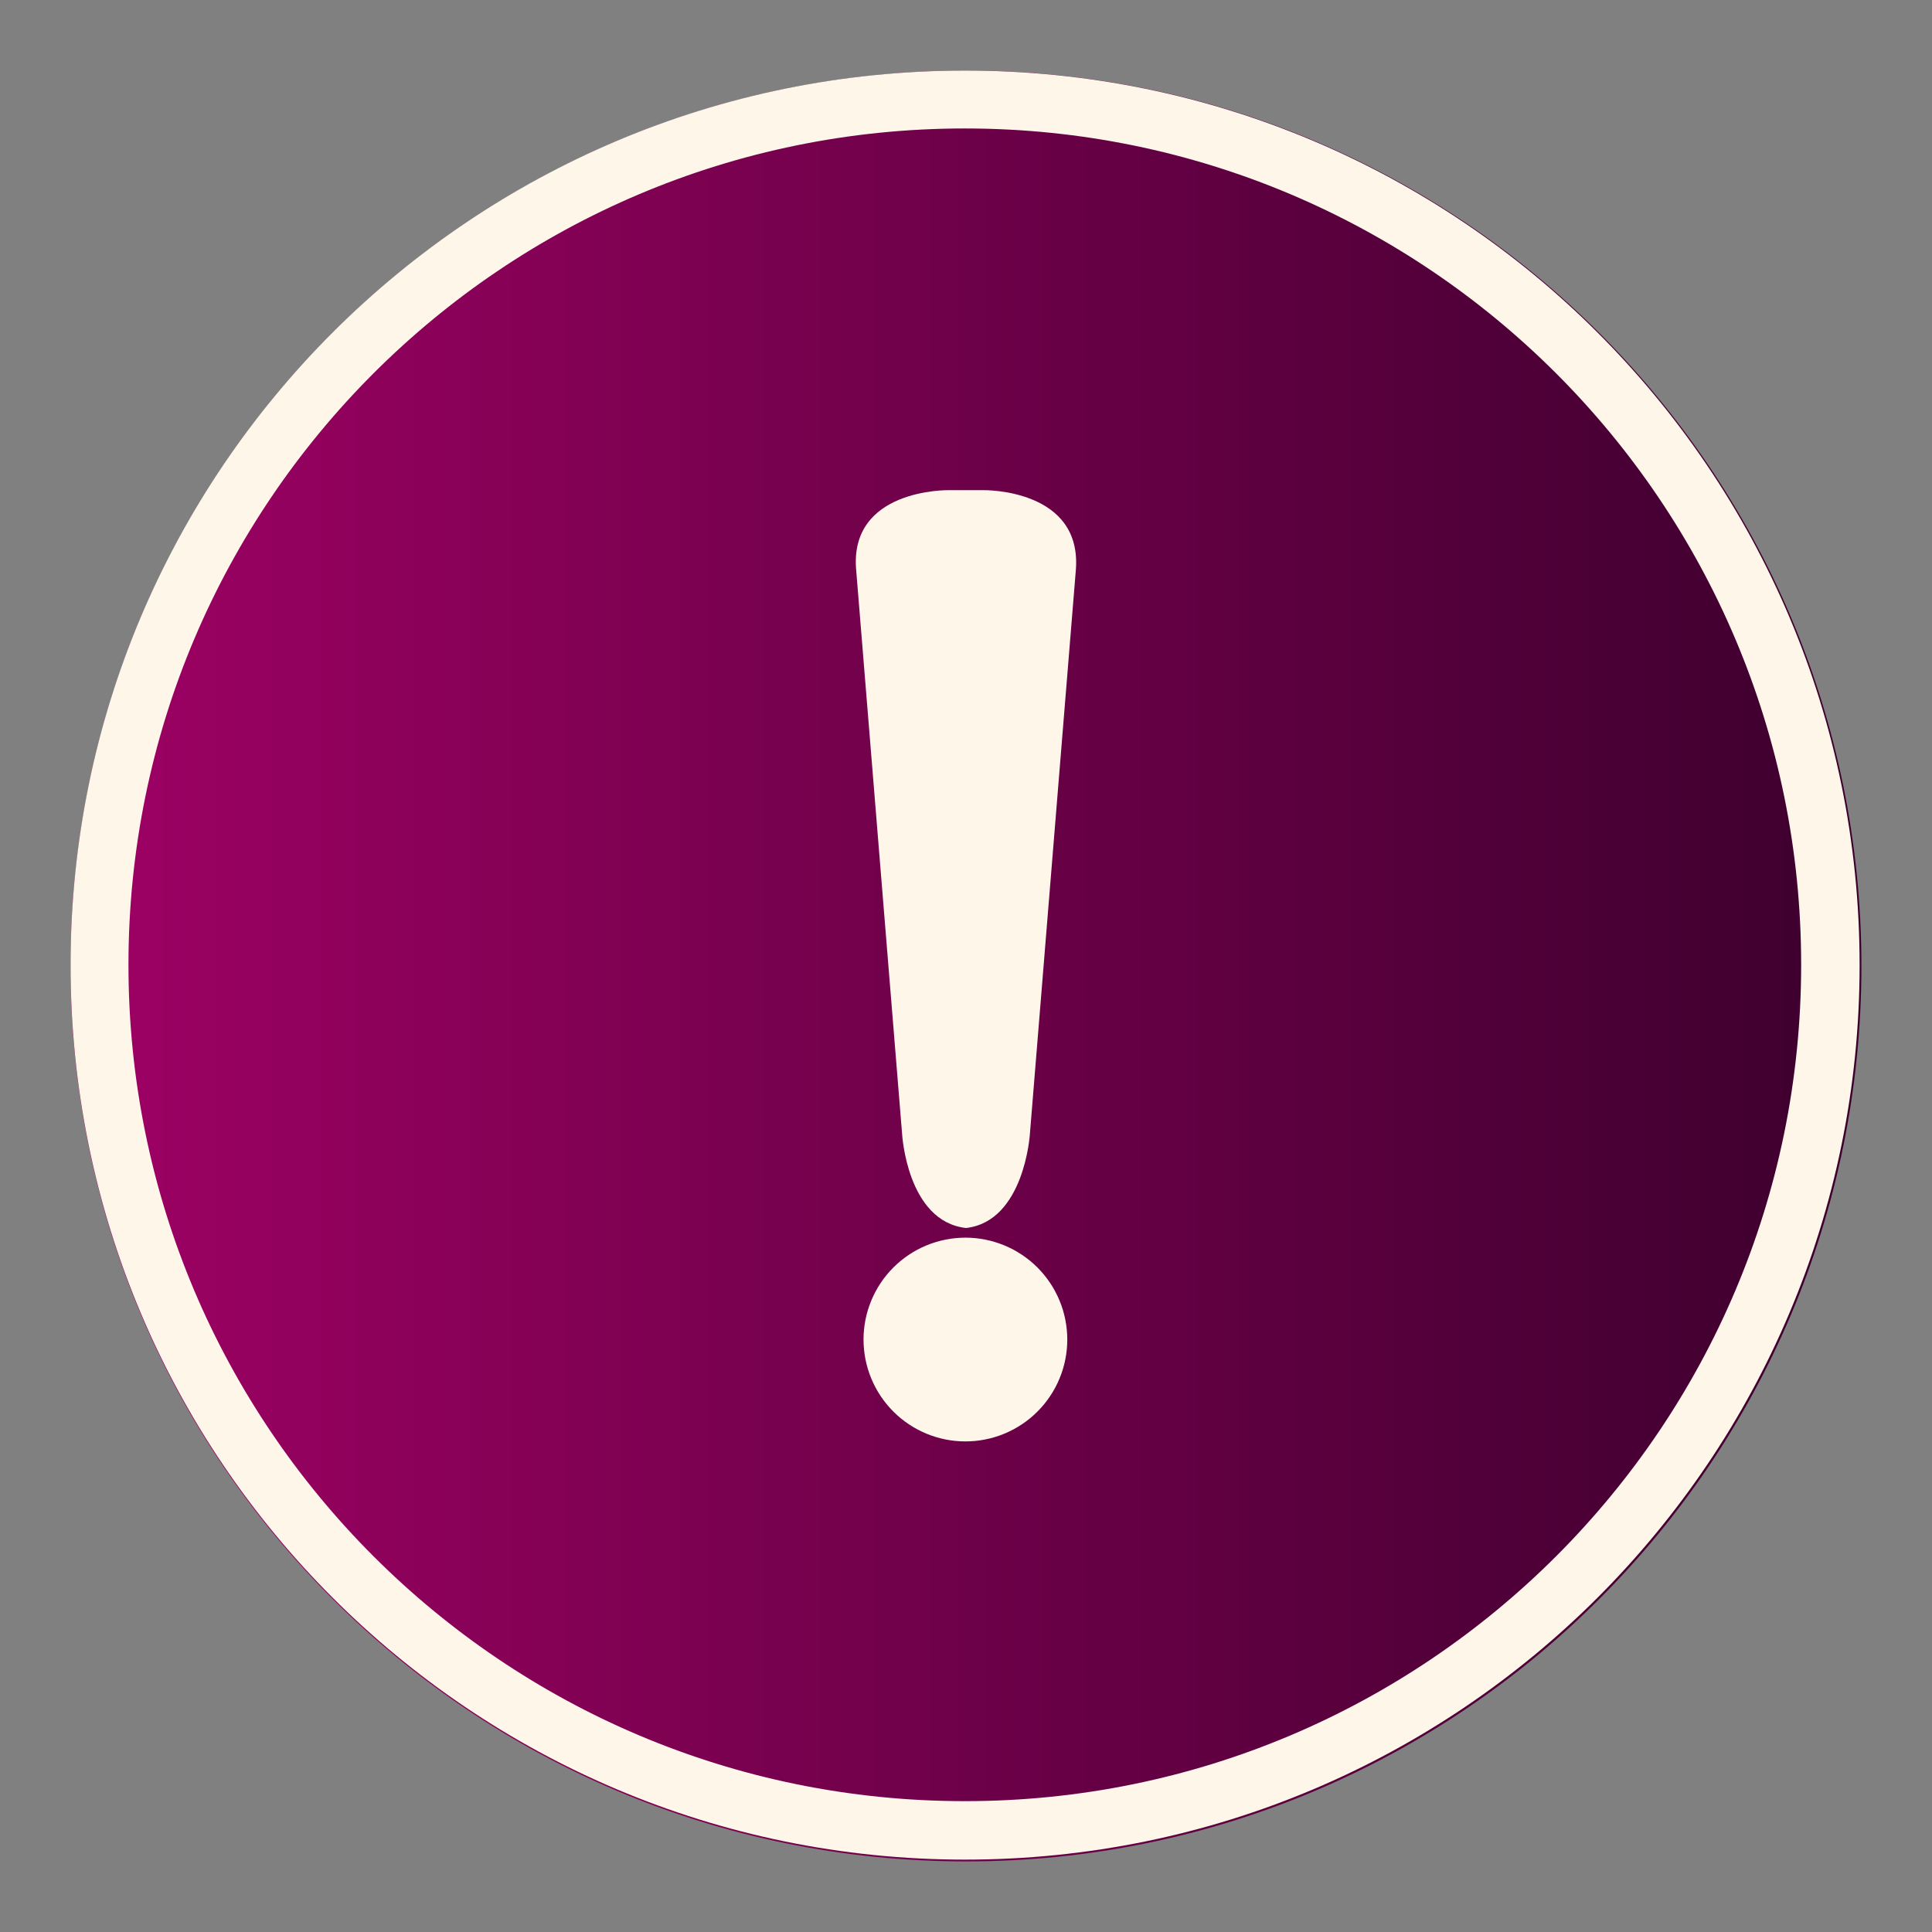
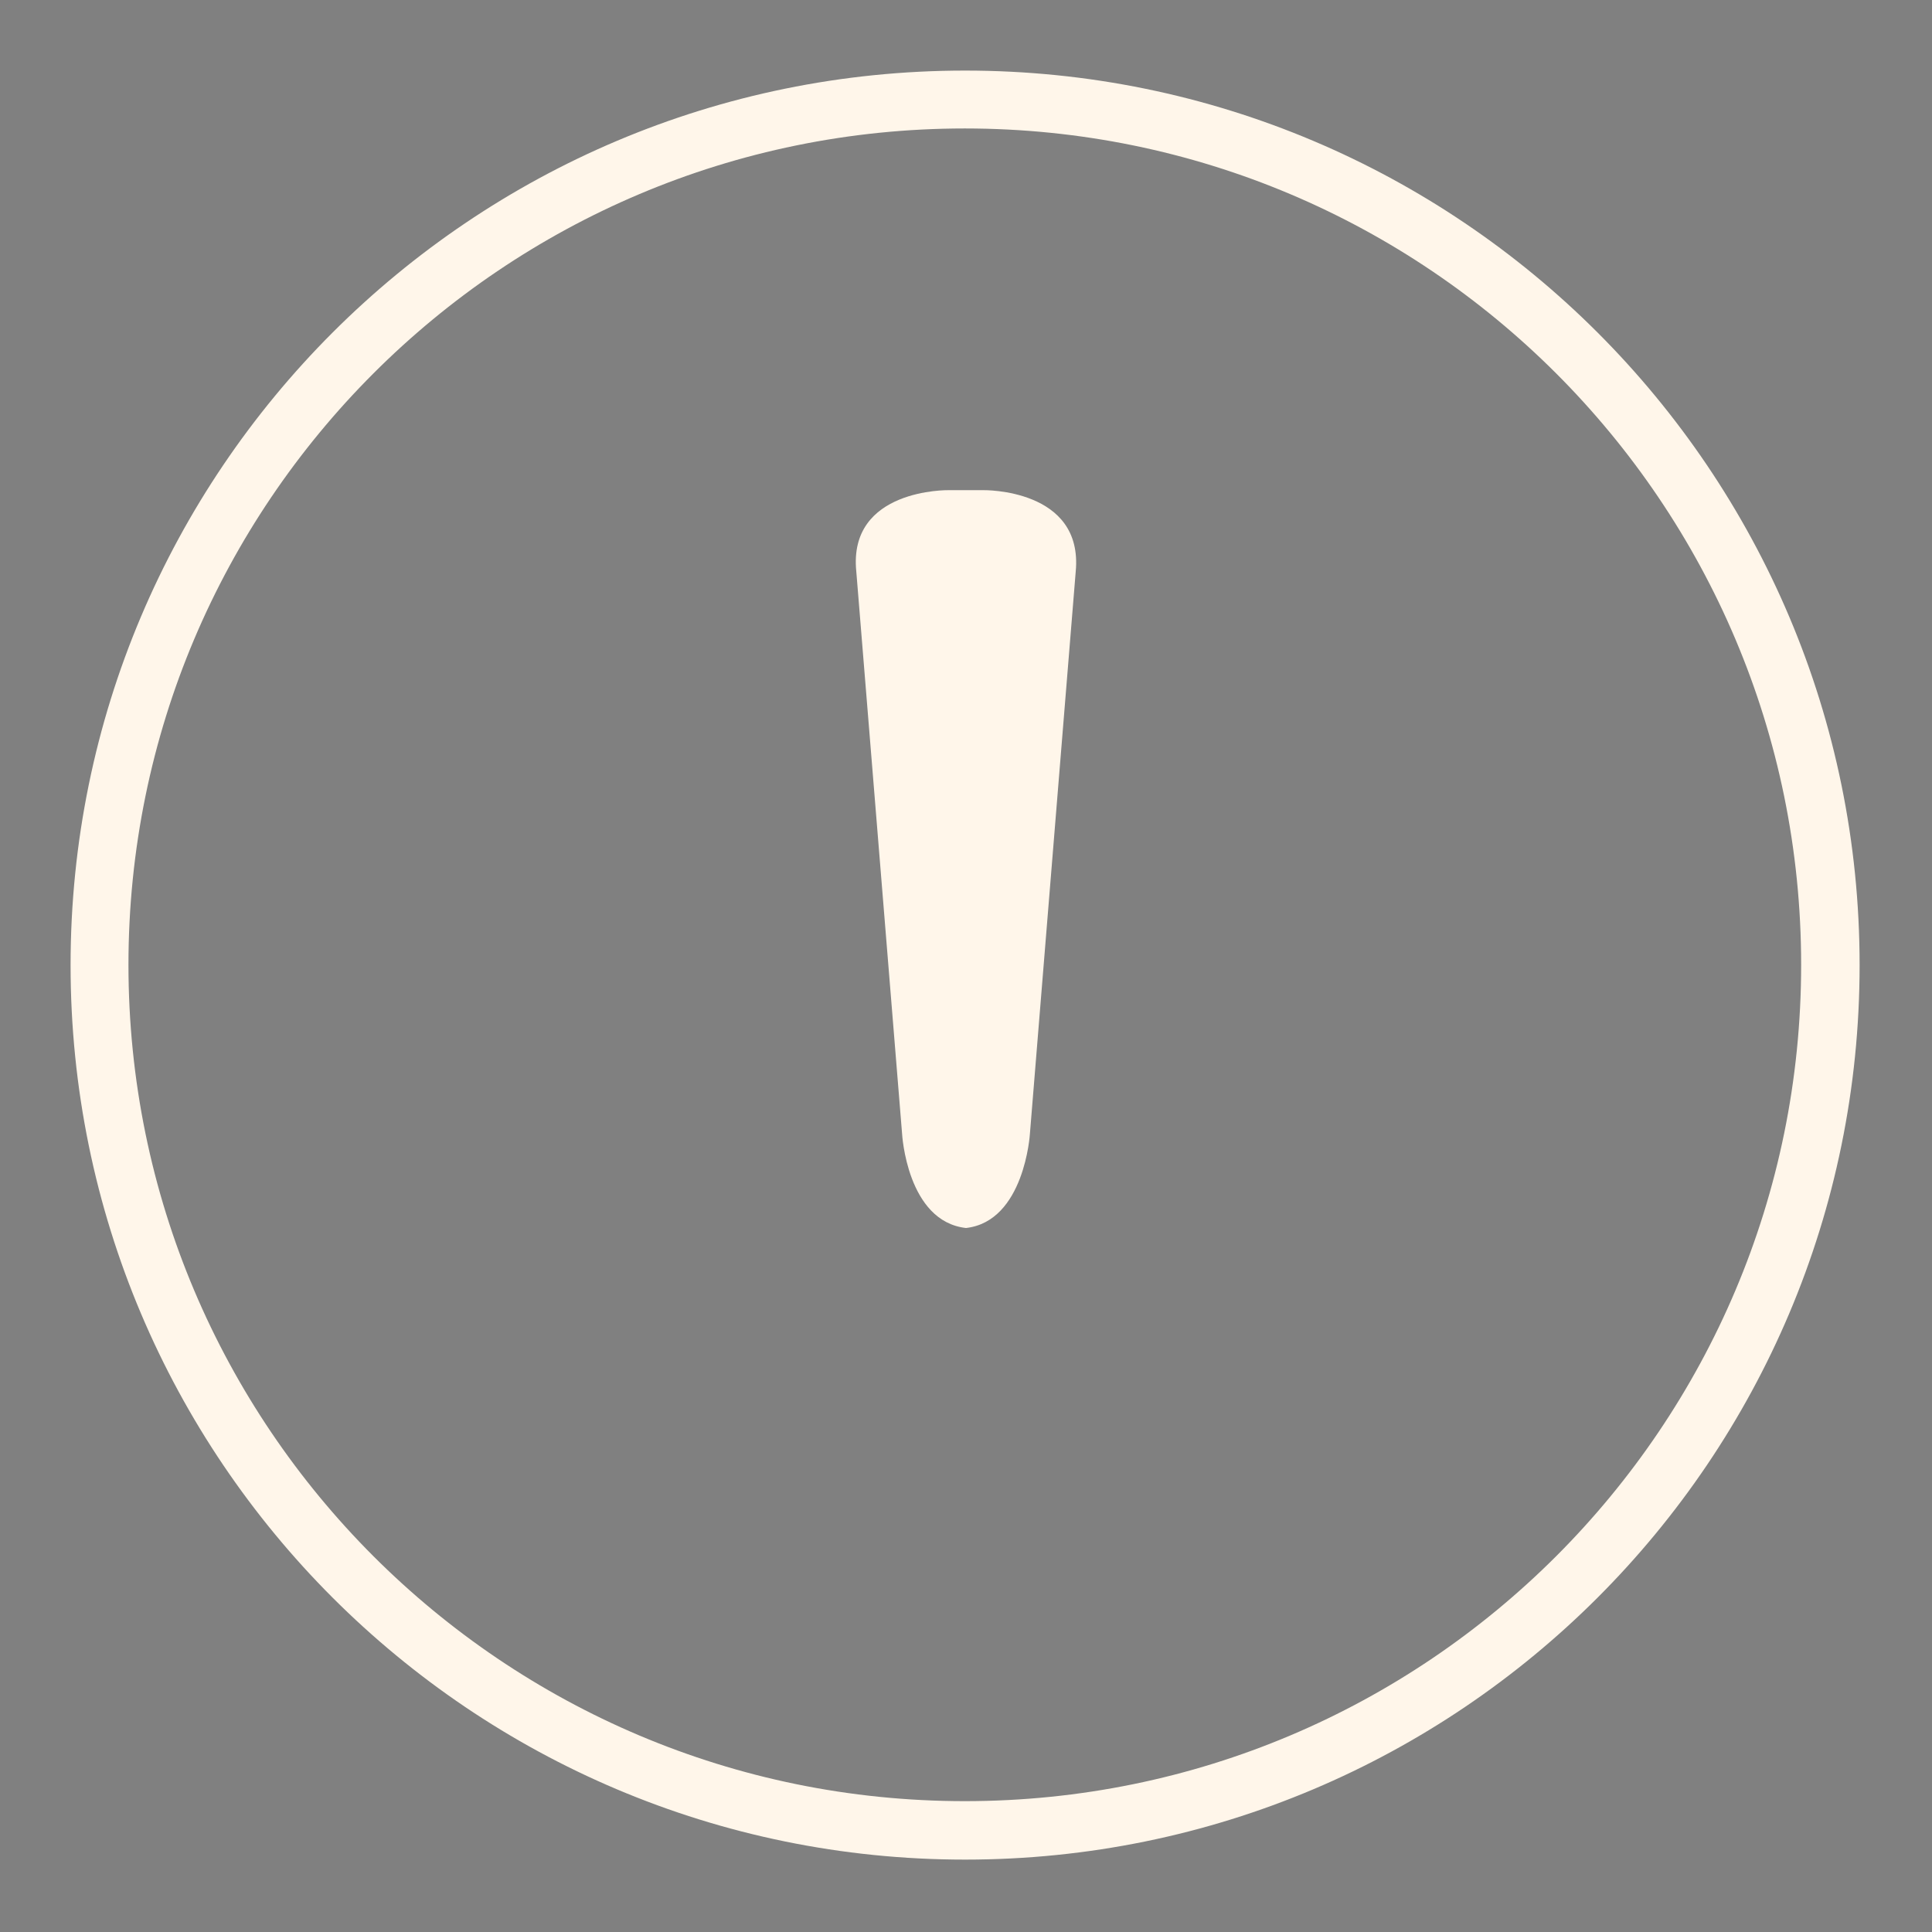
<svg xmlns="http://www.w3.org/2000/svg" width="500" zoomAndPan="magnify" viewBox="0 0 375 375" height="500" preserveAspectRatio="xMidYMid meet" version="1.2">
  <rect x="0" y="0" width="375" height="375" fill="#808080" stroke="none" />
  <defs>
    <clipPath id="f273bdb000">
-       <path d="M 13.699 13.699 L 361.301 13.699 L 361.301 361.301 L 13.699 361.301 Z M 13.699 13.699 " />
-     </clipPath>
+       </clipPath>
    <clipPath id="58db094e07">
      <path d="M 187.5 13.699 C 91.512 13.699 13.699 91.512 13.699 187.5 C 13.699 283.488 91.512 361.301 187.5 361.301 C 283.488 361.301 361.301 283.488 361.301 187.5 C 361.301 91.512 283.488 13.699 187.5 13.699 Z M 187.5 13.699 " />
    </clipPath>
    <linearGradient x1="-0" gradientTransform="matrix(1.358,0,0,1.358,13.697,13.697)" y1="128" x2="256" gradientUnits="userSpaceOnUse" y2="128" id="ad7f73ede7">
      <stop style="stop-color:#9e0164;stop-opacity:1;" offset="0" />
      <stop style="stop-color:#9e0164;stop-opacity:1;" offset="0.008" />
      <stop style="stop-color:#9d0163;stop-opacity:1;" offset="0.016" />
      <stop style="stop-color:#9c0163;stop-opacity:1;" offset="0.023" />
      <stop style="stop-color:#9b0162;stop-opacity:1;" offset="0.031" />
      <stop style="stop-color:#9b0162;stop-opacity:1;" offset="0.039" />
      <stop style="stop-color:#9a0162;stop-opacity:1;" offset="0.047" />
      <stop style="stop-color:#990161;stop-opacity:1;" offset="0.055" />
      <stop style="stop-color:#980161;stop-opacity:1;" offset="0.062" />
      <stop style="stop-color:#980160;stop-opacity:1;" offset="0.07" />
      <stop style="stop-color:#970160;stop-opacity:1;" offset="0.078" />
      <stop style="stop-color:#96015f;stop-opacity:1;" offset="0.086" />
      <stop style="stop-color:#95015f;stop-opacity:1;" offset="0.094" />
      <stop style="stop-color:#95015f;stop-opacity:1;" offset="0.102" />
      <stop style="stop-color:#94015e;stop-opacity:1;" offset="0.109" />
      <stop style="stop-color:#93015e;stop-opacity:1;" offset="0.117" />
      <stop style="stop-color:#92015d;stop-opacity:1;" offset="0.125" />
      <stop style="stop-color:#91015d;stop-opacity:1;" offset="0.133" />
      <stop style="stop-color:#91015c;stop-opacity:1;" offset="0.141" />
      <stop style="stop-color:#90015c;stop-opacity:1;" offset="0.148" />
      <stop style="stop-color:#8f015c;stop-opacity:1;" offset="0.156" />
      <stop style="stop-color:#8e015b;stop-opacity:1;" offset="0.164" />
      <stop style="stop-color:#8e015b;stop-opacity:1;" offset="0.172" />
      <stop style="stop-color:#8d015a;stop-opacity:1;" offset="0.18" />
      <stop style="stop-color:#8c015a;stop-opacity:1;" offset="0.188" />
      <stop style="stop-color:#8b0159;stop-opacity:1;" offset="0.195" />
      <stop style="stop-color:#8b0159;stop-opacity:1;" offset="0.203" />
      <stop style="stop-color:#8a0159;stop-opacity:1;" offset="0.211" />
      <stop style="stop-color:#890158;stop-opacity:1;" offset="0.219" />
      <stop style="stop-color:#880158;stop-opacity:1;" offset="0.227" />
      <stop style="stop-color:#870157;stop-opacity:1;" offset="0.234" />
      <stop style="stop-color:#870157;stop-opacity:1;" offset="0.242" />
      <stop style="stop-color:#860156;stop-opacity:1;" offset="0.25" />
      <stop style="stop-color:#850156;stop-opacity:1;" offset="0.258" />
      <stop style="stop-color:#840156;stop-opacity:1;" offset="0.266" />
      <stop style="stop-color:#840155;stop-opacity:1;" offset="0.273" />
      <stop style="stop-color:#830155;stop-opacity:1;" offset="0.281" />
      <stop style="stop-color:#820154;stop-opacity:1;" offset="0.289" />
      <stop style="stop-color:#810154;stop-opacity:1;" offset="0.297" />
      <stop style="stop-color:#810153;stop-opacity:1;" offset="0.305" />
      <stop style="stop-color:#800153;stop-opacity:1;" offset="0.312" />
      <stop style="stop-color:#7f0153;stop-opacity:1;" offset="0.32" />
      <stop style="stop-color:#7e0152;stop-opacity:1;" offset="0.328" />
      <stop style="stop-color:#7e0152;stop-opacity:1;" offset="0.336" />
      <stop style="stop-color:#7d0151;stop-opacity:1;" offset="0.344" />
      <stop style="stop-color:#7c0151;stop-opacity:1;" offset="0.352" />
      <stop style="stop-color:#7b0150;stop-opacity:1;" offset="0.359" />
      <stop style="stop-color:#7a0150;stop-opacity:1;" offset="0.367" />
      <stop style="stop-color:#7a0150;stop-opacity:1;" offset="0.375" />
      <stop style="stop-color:#79014f;stop-opacity:1;" offset="0.383" />
      <stop style="stop-color:#78014f;stop-opacity:1;" offset="0.391" />
      <stop style="stop-color:#77014e;stop-opacity:1;" offset="0.398" />
      <stop style="stop-color:#77014e;stop-opacity:1;" offset="0.406" />
      <stop style="stop-color:#76014d;stop-opacity:1;" offset="0.414" />
      <stop style="stop-color:#75014d;stop-opacity:1;" offset="0.422" />
      <stop style="stop-color:#74014d;stop-opacity:1;" offset="0.43" />
      <stop style="stop-color:#74014c;stop-opacity:1;" offset="0.438" />
      <stop style="stop-color:#73014c;stop-opacity:1;" offset="0.445" />
      <stop style="stop-color:#72014b;stop-opacity:1;" offset="0.453" />
      <stop style="stop-color:#71014b;stop-opacity:1;" offset="0.461" />
      <stop style="stop-color:#70014a;stop-opacity:1;" offset="0.469" />
      <stop style="stop-color:#70014a;stop-opacity:1;" offset="0.477" />
      <stop style="stop-color:#6f0149;stop-opacity:1;" offset="0.484" />
      <stop style="stop-color:#6e0149;stop-opacity:1;" offset="0.492" />
      <stop style="stop-color:#6d0149;stop-opacity:1;" offset="0.5" />
      <stop style="stop-color:#6d0148;stop-opacity:1;" offset="0.508" />
      <stop style="stop-color:#6c0048;stop-opacity:1;" offset="0.516" />
      <stop style="stop-color:#6b0047;stop-opacity:1;" offset="0.523" />
      <stop style="stop-color:#6a0047;stop-opacity:1;" offset="0.531" />
      <stop style="stop-color:#6a0046;stop-opacity:1;" offset="0.539" />
      <stop style="stop-color:#690046;stop-opacity:1;" offset="0.547" />
      <stop style="stop-color:#680046;stop-opacity:1;" offset="0.555" />
      <stop style="stop-color:#670045;stop-opacity:1;" offset="0.562" />
      <stop style="stop-color:#660045;stop-opacity:1;" offset="0.57" />
      <stop style="stop-color:#660044;stop-opacity:1;" offset="0.578" />
      <stop style="stop-color:#650044;stop-opacity:1;" offset="0.586" />
      <stop style="stop-color:#640043;stop-opacity:1;" offset="0.594" />
      <stop style="stop-color:#630043;stop-opacity:1;" offset="0.602" />
      <stop style="stop-color:#630043;stop-opacity:1;" offset="0.609" />
      <stop style="stop-color:#620042;stop-opacity:1;" offset="0.617" />
      <stop style="stop-color:#610042;stop-opacity:1;" offset="0.625" />
      <stop style="stop-color:#600041;stop-opacity:1;" offset="0.633" />
      <stop style="stop-color:#600041;stop-opacity:1;" offset="0.641" />
      <stop style="stop-color:#5f0040;stop-opacity:1;" offset="0.648" />
      <stop style="stop-color:#5e0040;stop-opacity:1;" offset="0.656" />
      <stop style="stop-color:#5d0040;stop-opacity:1;" offset="0.664" />
      <stop style="stop-color:#5d003f;stop-opacity:1;" offset="0.672" />
      <stop style="stop-color:#5c003f;stop-opacity:1;" offset="0.68" />
      <stop style="stop-color:#5b003e;stop-opacity:1;" offset="0.688" />
      <stop style="stop-color:#5a003e;stop-opacity:1;" offset="0.695" />
      <stop style="stop-color:#59003d;stop-opacity:1;" offset="0.703" />
      <stop style="stop-color:#59003d;stop-opacity:1;" offset="0.711" />
      <stop style="stop-color:#58003d;stop-opacity:1;" offset="0.719" />
      <stop style="stop-color:#57003c;stop-opacity:1;" offset="0.727" />
      <stop style="stop-color:#56003c;stop-opacity:1;" offset="0.734" />
      <stop style="stop-color:#56003b;stop-opacity:1;" offset="0.742" />
      <stop style="stop-color:#55003b;stop-opacity:1;" offset="0.75" />
      <stop style="stop-color:#54003a;stop-opacity:1;" offset="0.758" />
      <stop style="stop-color:#53003a;stop-opacity:1;" offset="0.766" />
      <stop style="stop-color:#53003a;stop-opacity:1;" offset="0.773" />
      <stop style="stop-color:#520039;stop-opacity:1;" offset="0.781" />
      <stop style="stop-color:#510039;stop-opacity:1;" offset="0.789" />
      <stop style="stop-color:#500038;stop-opacity:1;" offset="0.797" />
      <stop style="stop-color:#4f0038;stop-opacity:1;" offset="0.805" />
      <stop style="stop-color:#4f0037;stop-opacity:1;" offset="0.812" />
      <stop style="stop-color:#4e0037;stop-opacity:1;" offset="0.82" />
      <stop style="stop-color:#4d0037;stop-opacity:1;" offset="0.828" />
      <stop style="stop-color:#4c0036;stop-opacity:1;" offset="0.836" />
      <stop style="stop-color:#4c0036;stop-opacity:1;" offset="0.844" />
      <stop style="stop-color:#4b0035;stop-opacity:1;" offset="0.852" />
      <stop style="stop-color:#4a0035;stop-opacity:1;" offset="0.859" />
      <stop style="stop-color:#490034;stop-opacity:1;" offset="0.867" />
      <stop style="stop-color:#490034;stop-opacity:1;" offset="0.875" />
      <stop style="stop-color:#480034;stop-opacity:1;" offset="0.883" />
      <stop style="stop-color:#470033;stop-opacity:1;" offset="0.891" />
      <stop style="stop-color:#460033;stop-opacity:1;" offset="0.898" />
      <stop style="stop-color:#460032;stop-opacity:1;" offset="0.906" />
      <stop style="stop-color:#450032;stop-opacity:1;" offset="0.914" />
      <stop style="stop-color:#440031;stop-opacity:1;" offset="0.922" />
      <stop style="stop-color:#430031;stop-opacity:1;" offset="0.93" />
      <stop style="stop-color:#420031;stop-opacity:1;" offset="0.938" />
      <stop style="stop-color:#420030;stop-opacity:1;" offset="0.945" />
      <stop style="stop-color:#410030;stop-opacity:1;" offset="0.953" />
      <stop style="stop-color:#40002f;stop-opacity:1;" offset="0.961" />
      <stop style="stop-color:#3f002f;stop-opacity:1;" offset="0.969" />
      <stop style="stop-color:#3f002e;stop-opacity:1;" offset="0.977" />
      <stop style="stop-color:#3e002e;stop-opacity:1;" offset="0.984" />
      <stop style="stop-color:#3d002e;stop-opacity:1;" offset="0.992" />
      <stop style="stop-color:#3c002d;stop-opacity:1;" offset="1" />
    </linearGradient>
    <clipPath id="4ad6e950c8">
      <path d="M 13.699 13.699 L 360.949 13.699 L 360.949 360.949 L 13.699 360.949 Z M 13.699 13.699 " />
    </clipPath>
    <clipPath id="94b28c5f83">
      <path d="M 187.324 13.699 C 91.434 13.699 13.699 91.434 13.699 187.324 C 13.699 283.215 91.434 360.949 187.324 360.949 C 283.215 360.949 360.949 283.215 360.949 187.324 C 360.949 91.434 283.215 13.699 187.324 13.699 Z M 187.324 13.699 " />
    </clipPath>
  </defs>
  <g id="a8d717d1b4">
    <g clip-rule="nonzero" clip-path="url(#f273bdb000)">
      <g clip-rule="nonzero" clip-path="url(#58db094e07)">
-         <path style=" stroke:none;fill-rule:nonzero;fill:url(#ad7f73ede7);" d="M 13.699 13.699 L 13.699 361.301 L 361.301 361.301 L 361.301 13.699 Z M 13.699 13.699 " />
-       </g>
+         </g>
    </g>
    <g clip-rule="nonzero" clip-path="url(#4ad6e950c8)">
      <g clip-rule="nonzero" clip-path="url(#94b28c5f83)">
        <path style="fill:none;stroke-width:30;stroke-linecap:butt;stroke-linejoin:miter;stroke:#fff6ea;stroke-opacity:1;stroke-miterlimit:4;" d="M 231.737 0.002 C 103.753 0.002 0.002 103.753 0.002 231.737 C 0.002 359.72 103.753 463.471 231.737 463.471 C 359.72 463.471 463.471 359.72 463.471 231.737 C 463.471 103.753 359.72 0.002 231.737 0.002 Z M 231.737 0.002 " transform="matrix(0.749,0,0,0.749,13.697,13.697)" />
      </g>
    </g>
-     <path style=" stroke:none;fill-rule:nonzero;fill:#fff6ea;fill-opacity:1;" d="M 190.895 95.141 L 184.109 95.141 C 184.109 95.141 164.566 94.789 166.207 110.938 L 175.098 220.105 C 175.098 220.105 176.035 237.07 187.5 238.355 C 198.852 237.07 199.902 220.105 199.902 220.105 L 208.797 110.938 C 210.316 94.789 190.895 95.141 190.895 95.141 Z M 190.895 95.141 " />
-     <path style=" stroke:none;fill-rule:nonzero;fill:#fff6ea;fill-opacity:1;" d="M 207.16 260.004 C 207.16 260.652 207.125 261.297 207.062 261.941 C 207 262.586 206.906 263.227 206.777 263.863 C 206.652 264.496 206.496 265.125 206.309 265.742 C 206.121 266.363 205.902 266.973 205.652 267.57 C 205.406 268.168 205.129 268.754 204.824 269.324 C 204.52 269.898 204.188 270.453 203.824 270.988 C 203.465 271.527 203.082 272.047 202.672 272.547 C 202.258 273.051 201.824 273.527 201.367 273.984 C 200.91 274.445 200.43 274.879 199.93 275.289 C 199.43 275.699 198.91 276.086 198.371 276.445 C 197.832 276.805 197.277 277.137 196.707 277.441 C 196.133 277.75 195.551 278.023 194.953 278.273 C 194.352 278.52 193.746 278.738 193.125 278.926 C 192.504 279.113 191.879 279.273 191.242 279.398 C 190.605 279.523 189.969 279.621 189.324 279.684 C 188.68 279.746 188.031 279.777 187.383 279.777 C 186.738 279.777 186.09 279.746 185.445 279.684 C 184.801 279.621 184.16 279.523 183.527 279.398 C 182.891 279.273 182.266 279.113 181.645 278.926 C 181.023 278.738 180.414 278.52 179.816 278.273 C 179.219 278.023 178.633 277.75 178.062 277.441 C 177.492 277.137 176.938 276.805 176.398 276.445 C 175.859 276.086 175.34 275.699 174.84 275.289 C 174.34 274.879 173.859 274.445 173.402 273.984 C 172.945 273.527 172.508 273.051 172.098 272.547 C 171.688 272.047 171.301 271.527 170.941 270.988 C 170.582 270.453 170.25 269.898 169.945 269.324 C 169.641 268.754 169.363 268.168 169.117 267.57 C 168.867 266.973 168.648 266.363 168.461 265.742 C 168.273 265.125 168.117 264.496 167.988 263.863 C 167.863 263.227 167.77 262.586 167.707 261.941 C 167.641 261.297 167.609 260.652 167.609 260.004 C 167.609 259.355 167.641 258.711 167.707 258.066 C 167.77 257.422 167.863 256.781 167.988 256.145 C 168.117 255.512 168.273 254.883 168.461 254.262 C 168.648 253.645 168.867 253.035 169.117 252.438 C 169.363 251.84 169.641 251.254 169.945 250.684 C 170.25 250.109 170.582 249.555 170.941 249.02 C 171.301 248.48 171.688 247.961 172.098 247.461 C 172.508 246.957 172.945 246.48 173.402 246.02 C 173.859 245.562 174.34 245.129 174.84 244.719 C 175.34 244.309 175.859 243.922 176.398 243.562 C 176.938 243.203 177.492 242.871 178.062 242.562 C 178.633 242.258 179.219 241.984 179.816 241.734 C 180.414 241.488 181.023 241.27 181.645 241.082 C 182.266 240.895 182.891 240.734 183.527 240.609 C 184.16 240.484 184.801 240.387 185.445 240.324 C 186.09 240.262 186.738 240.23 187.383 240.23 C 188.031 240.23 188.68 240.262 189.324 240.324 C 189.969 240.387 190.605 240.484 191.242 240.609 C 191.879 240.734 192.504 240.895 193.125 241.082 C 193.746 241.27 194.352 241.488 194.953 241.734 C 195.551 241.984 196.133 242.258 196.707 242.562 C 197.277 242.871 197.832 243.203 198.371 243.562 C 198.91 243.922 199.43 244.309 199.93 244.719 C 200.43 245.129 200.91 245.562 201.367 246.02 C 201.824 246.48 202.258 246.957 202.672 247.461 C 203.082 247.961 203.465 248.48 203.824 249.02 C 204.188 249.555 204.52 250.109 204.824 250.684 C 205.129 251.254 205.406 251.84 205.652 252.438 C 205.902 253.035 206.121 253.645 206.309 254.262 C 206.496 254.883 206.652 255.512 206.777 256.145 C 206.906 256.781 207 257.422 207.062 258.066 C 207.125 258.711 207.16 259.355 207.16 260.004 Z M 207.16 260.004 " />
+     <path style=" stroke:none;fill-rule:nonzero;fill:#fff6ea;fill-opacity:1;" d="M 190.895 95.141 L 184.109 95.141 C 184.109 95.141 164.566 94.789 166.207 110.938 L 175.098 220.105 C 175.098 220.105 176.035 237.07 187.5 238.355 C 198.852 237.07 199.902 220.105 199.902 220.105 L 208.797 110.938 C 210.316 94.789 190.895 95.141 190.895 95.141 Z " />
  </g>
</svg>